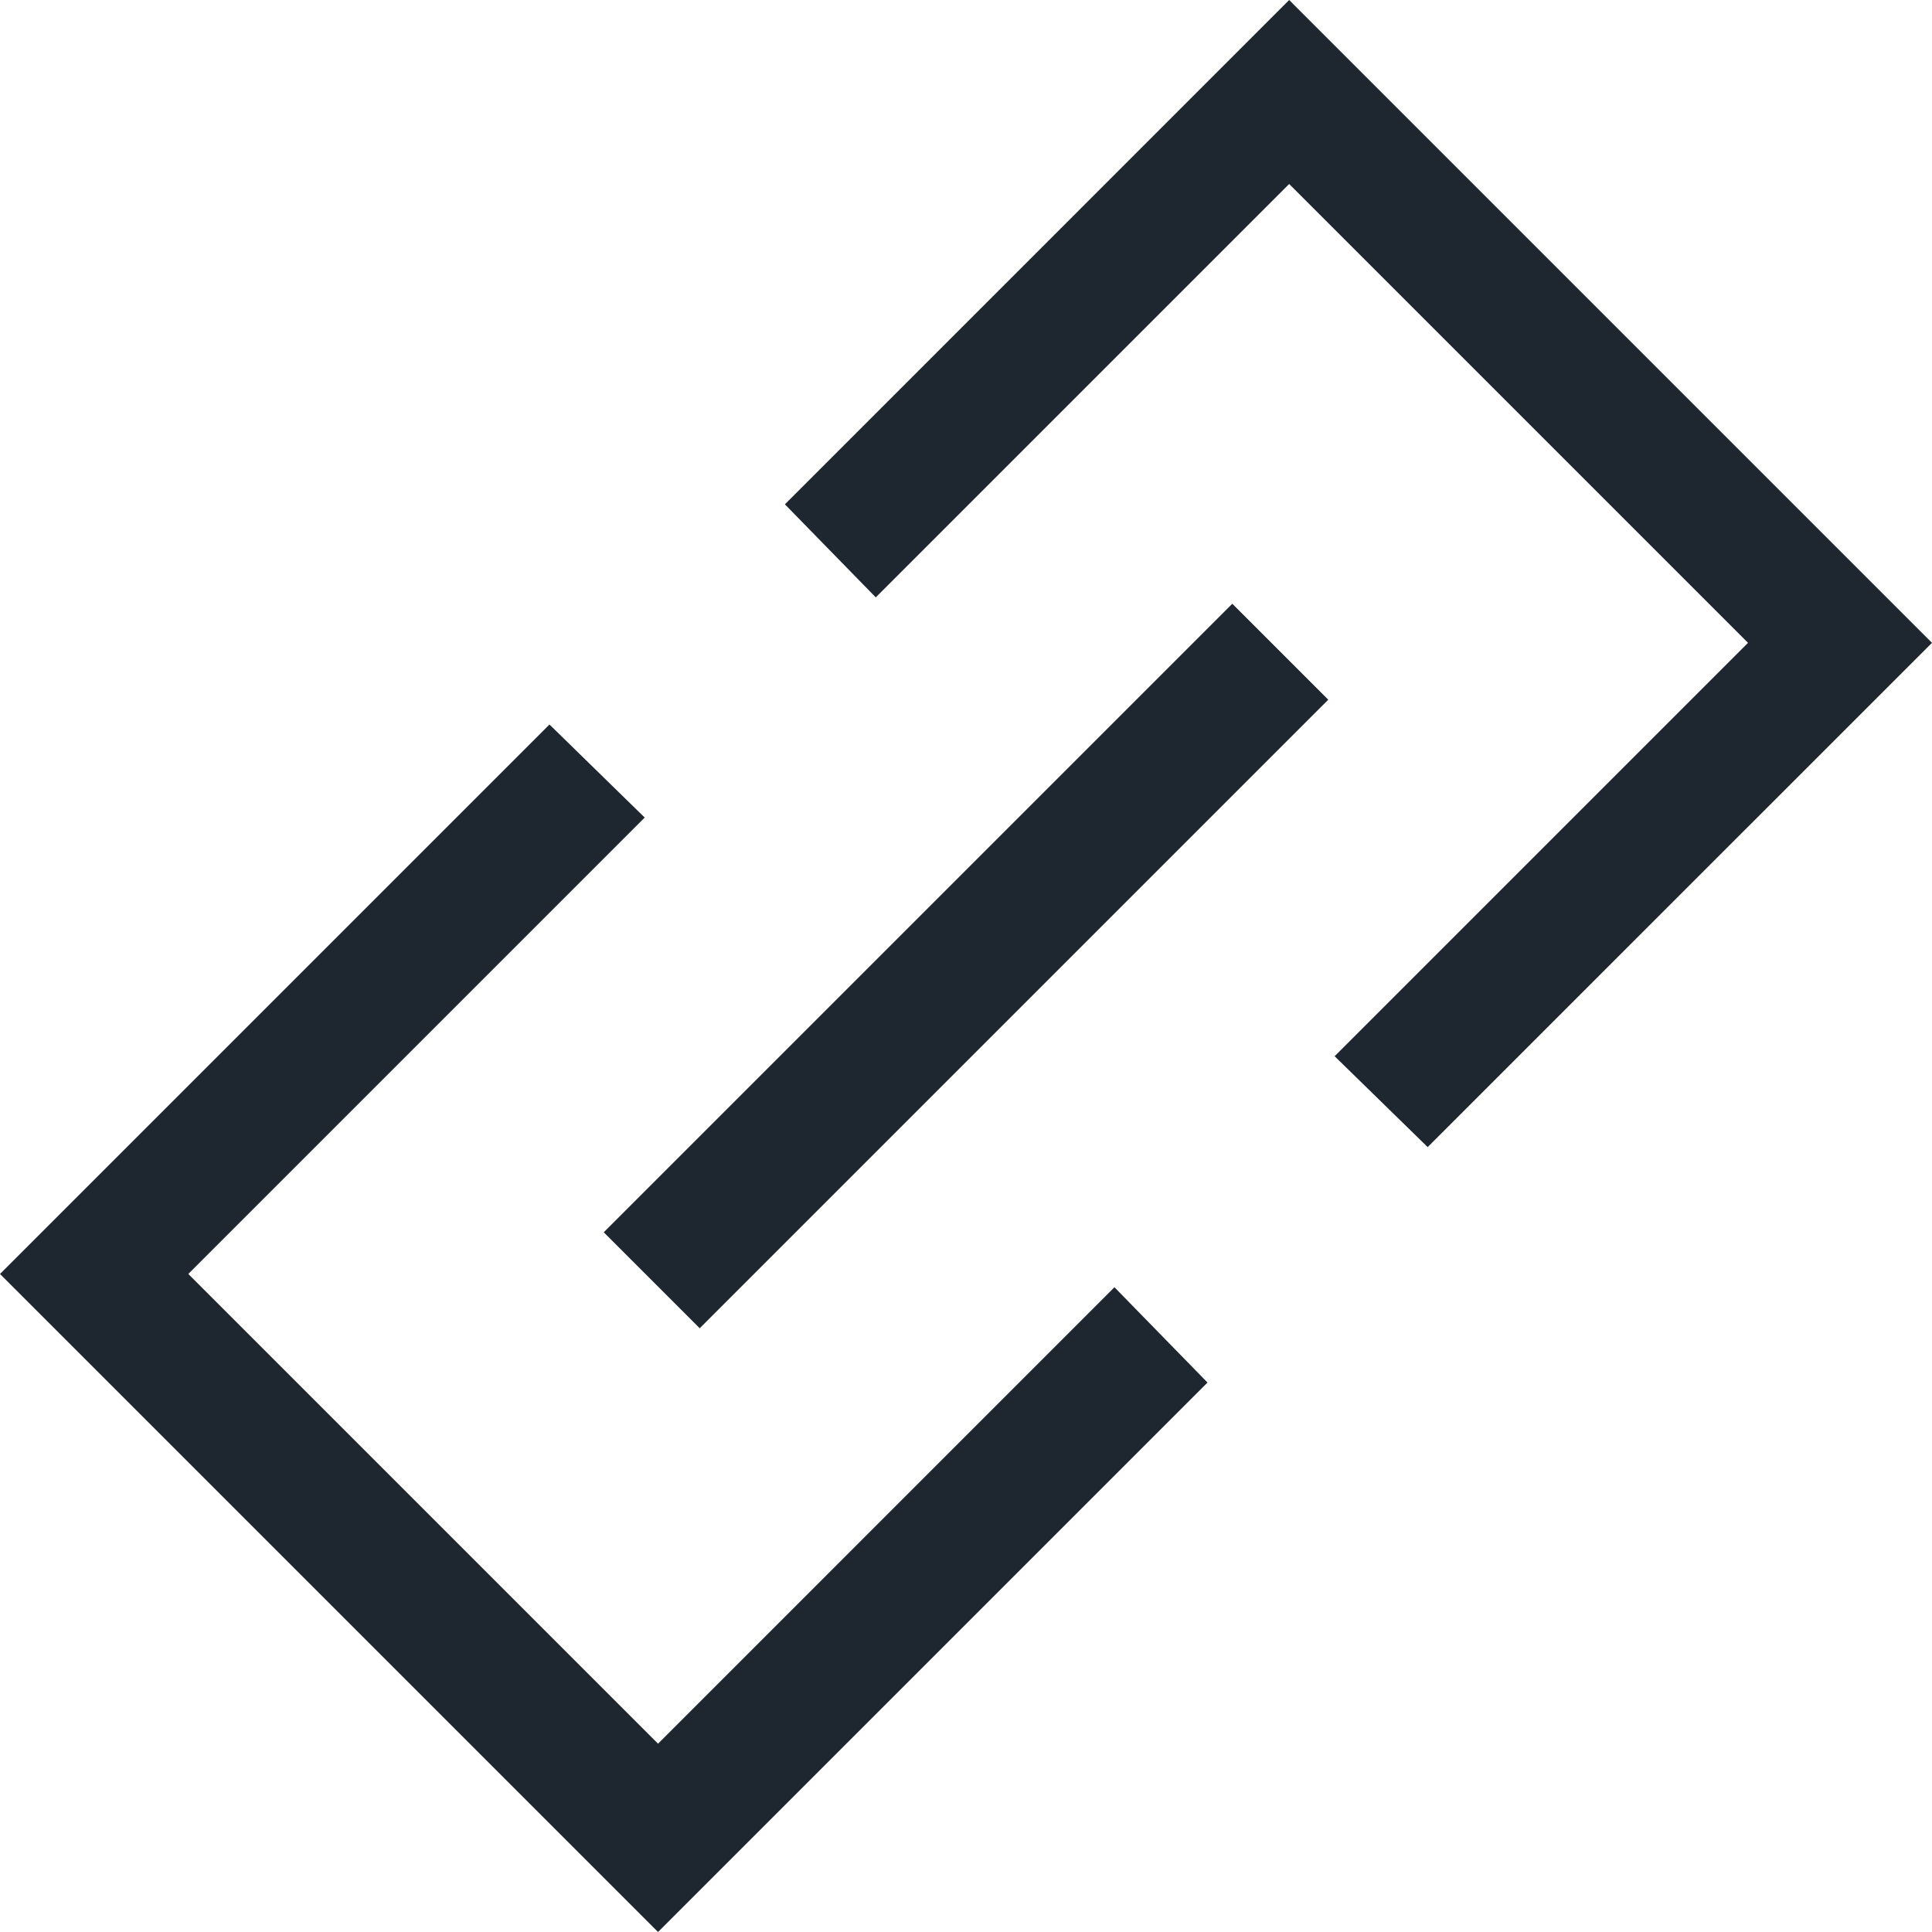
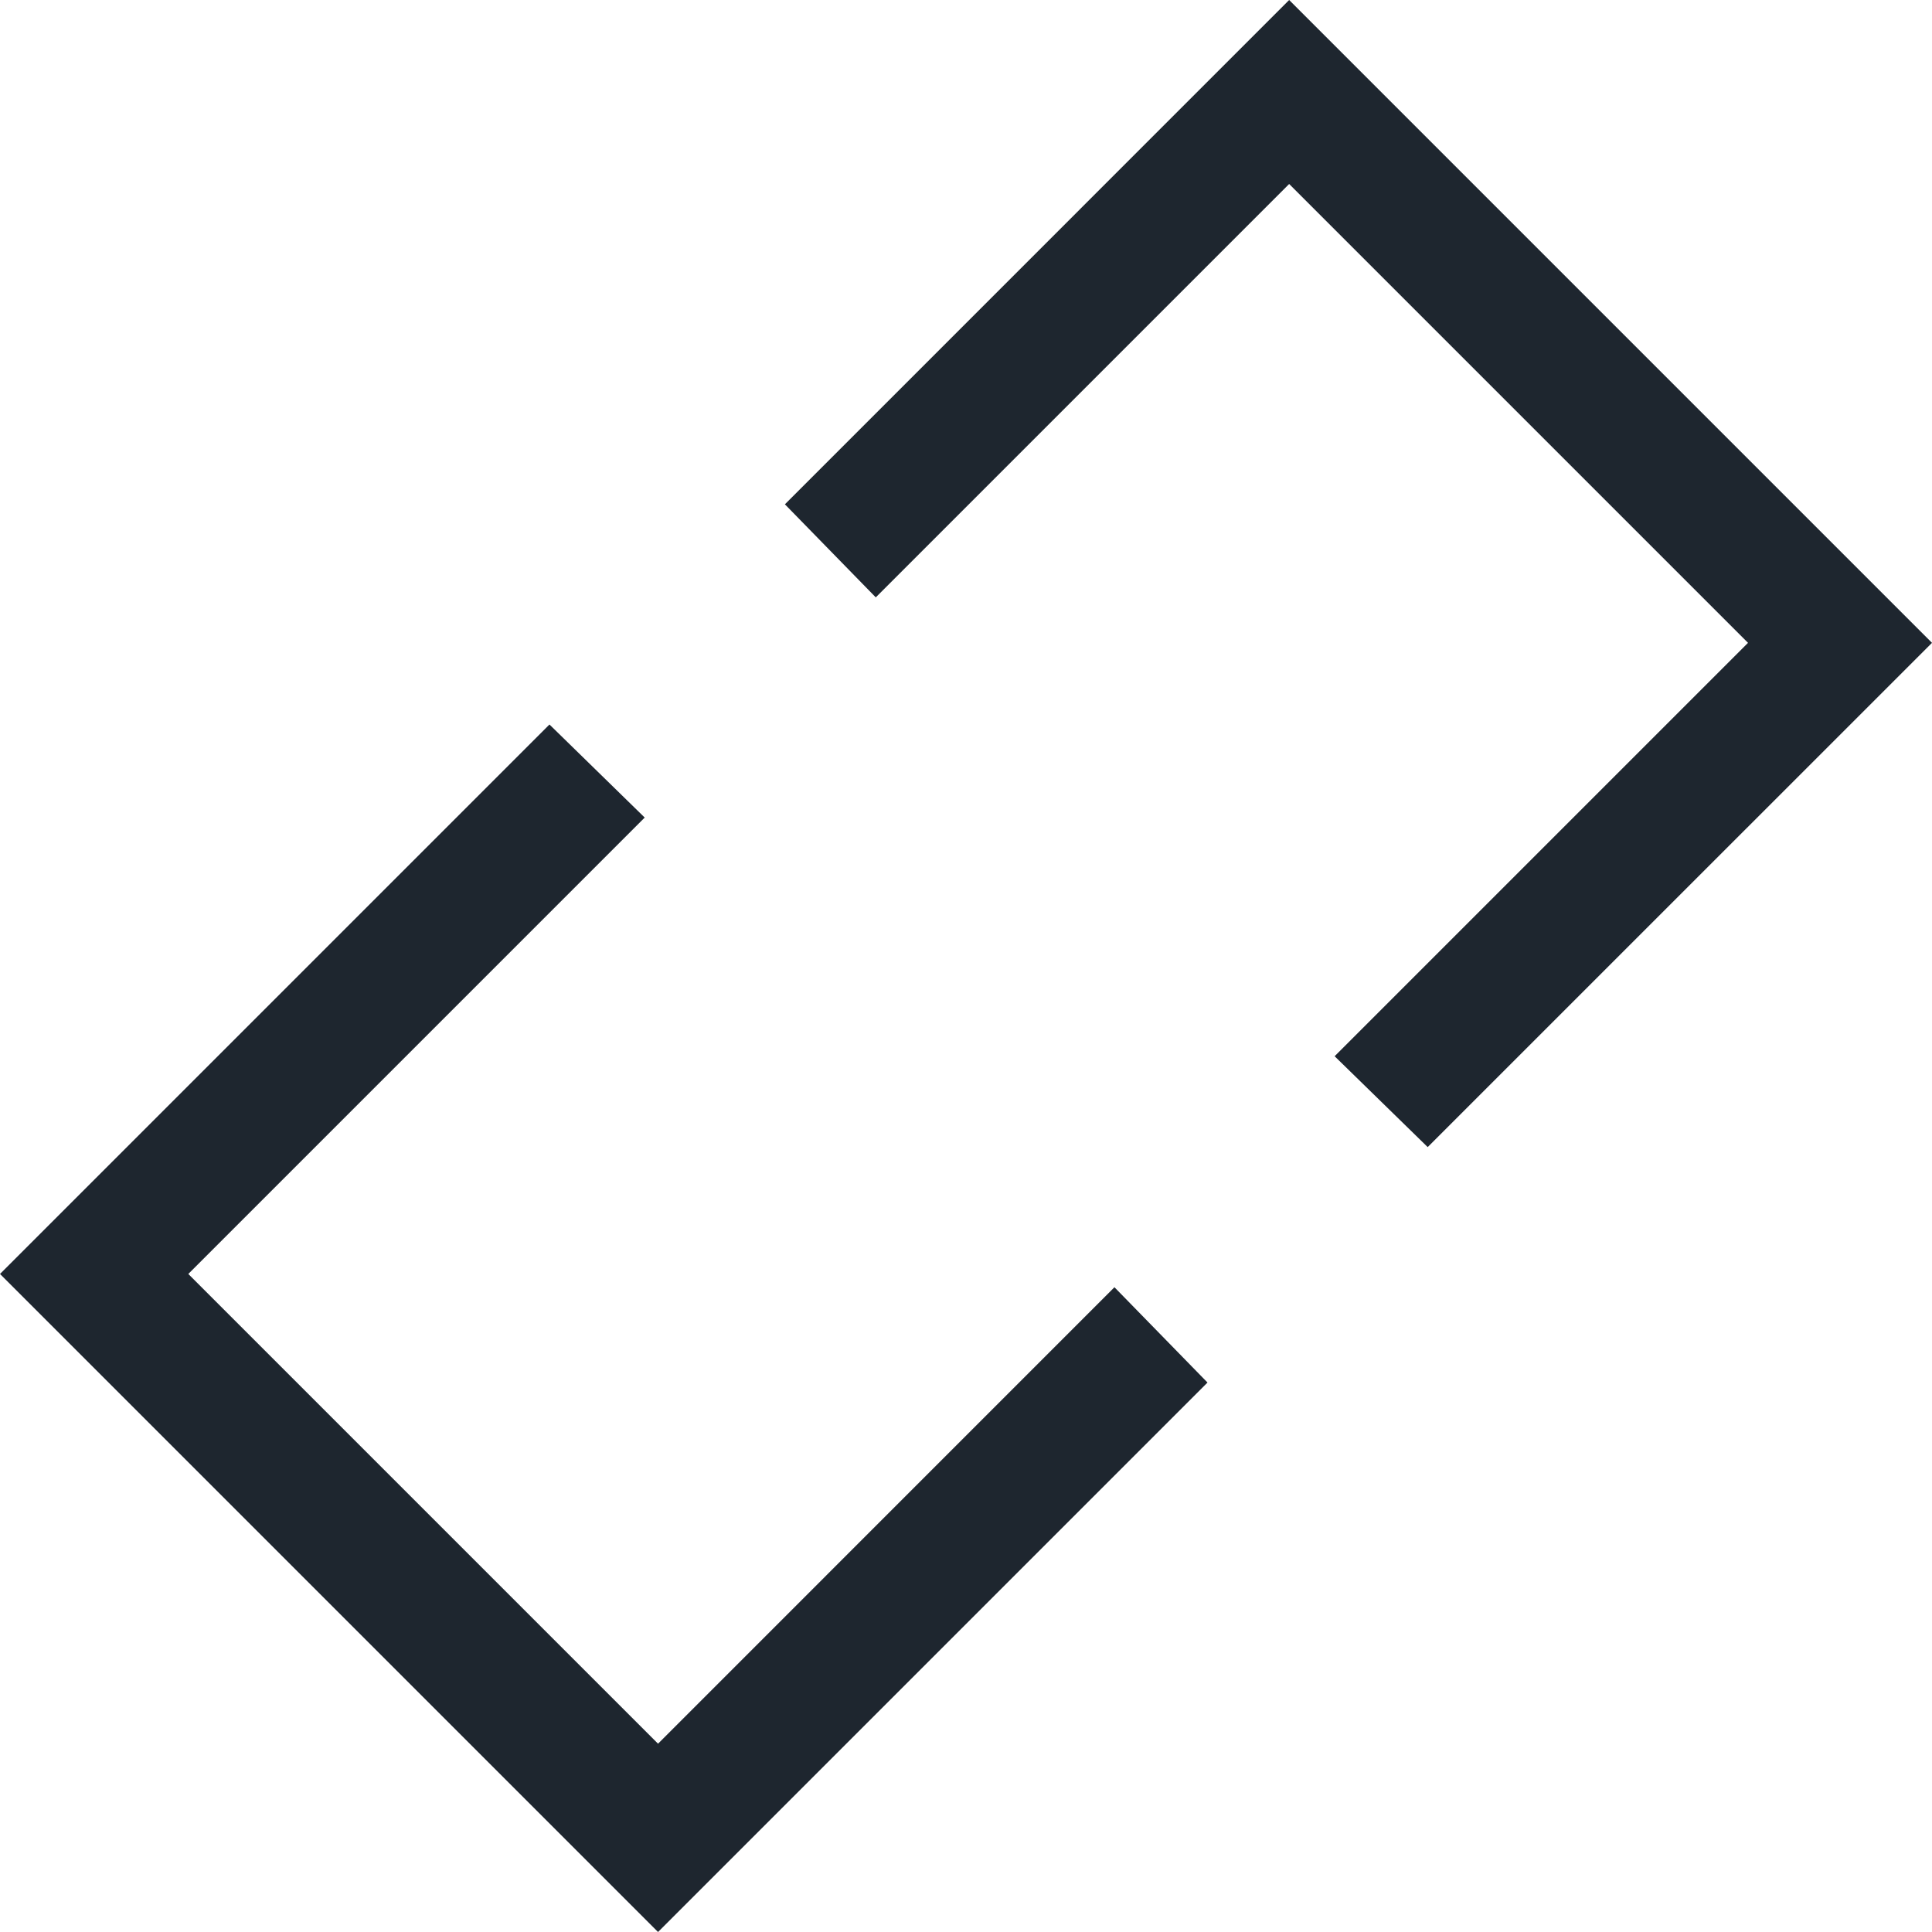
<svg xmlns="http://www.w3.org/2000/svg" width="30" height="30" viewBox="0 0 30 30" fill="none">
  <path fill-rule="evenodd" clip-rule="evenodd" d="M20.018 0L12.188 7.831L13.599 9.276L20.018 2.857L27.143 9.982L20.724 16.401L22.169 17.812L30 9.982L20.018 0Z" fill="#1E262F" />
  <path fill-rule="evenodd" clip-rule="evenodd" d="M0 19.782L10.218 30L18.75 21.468L17.305 19.988L10.218 27.076L2.924 19.782L10.011 12.695L8.532 11.25L0 19.782Z" fill="#1E262F" />
-   <path fill-rule="evenodd" clip-rule="evenodd" d="M9.375 19.135L19.135 9.375L20.625 10.865L10.865 20.625L9.375 19.135Z" fill="#1E262F" />
</svg>